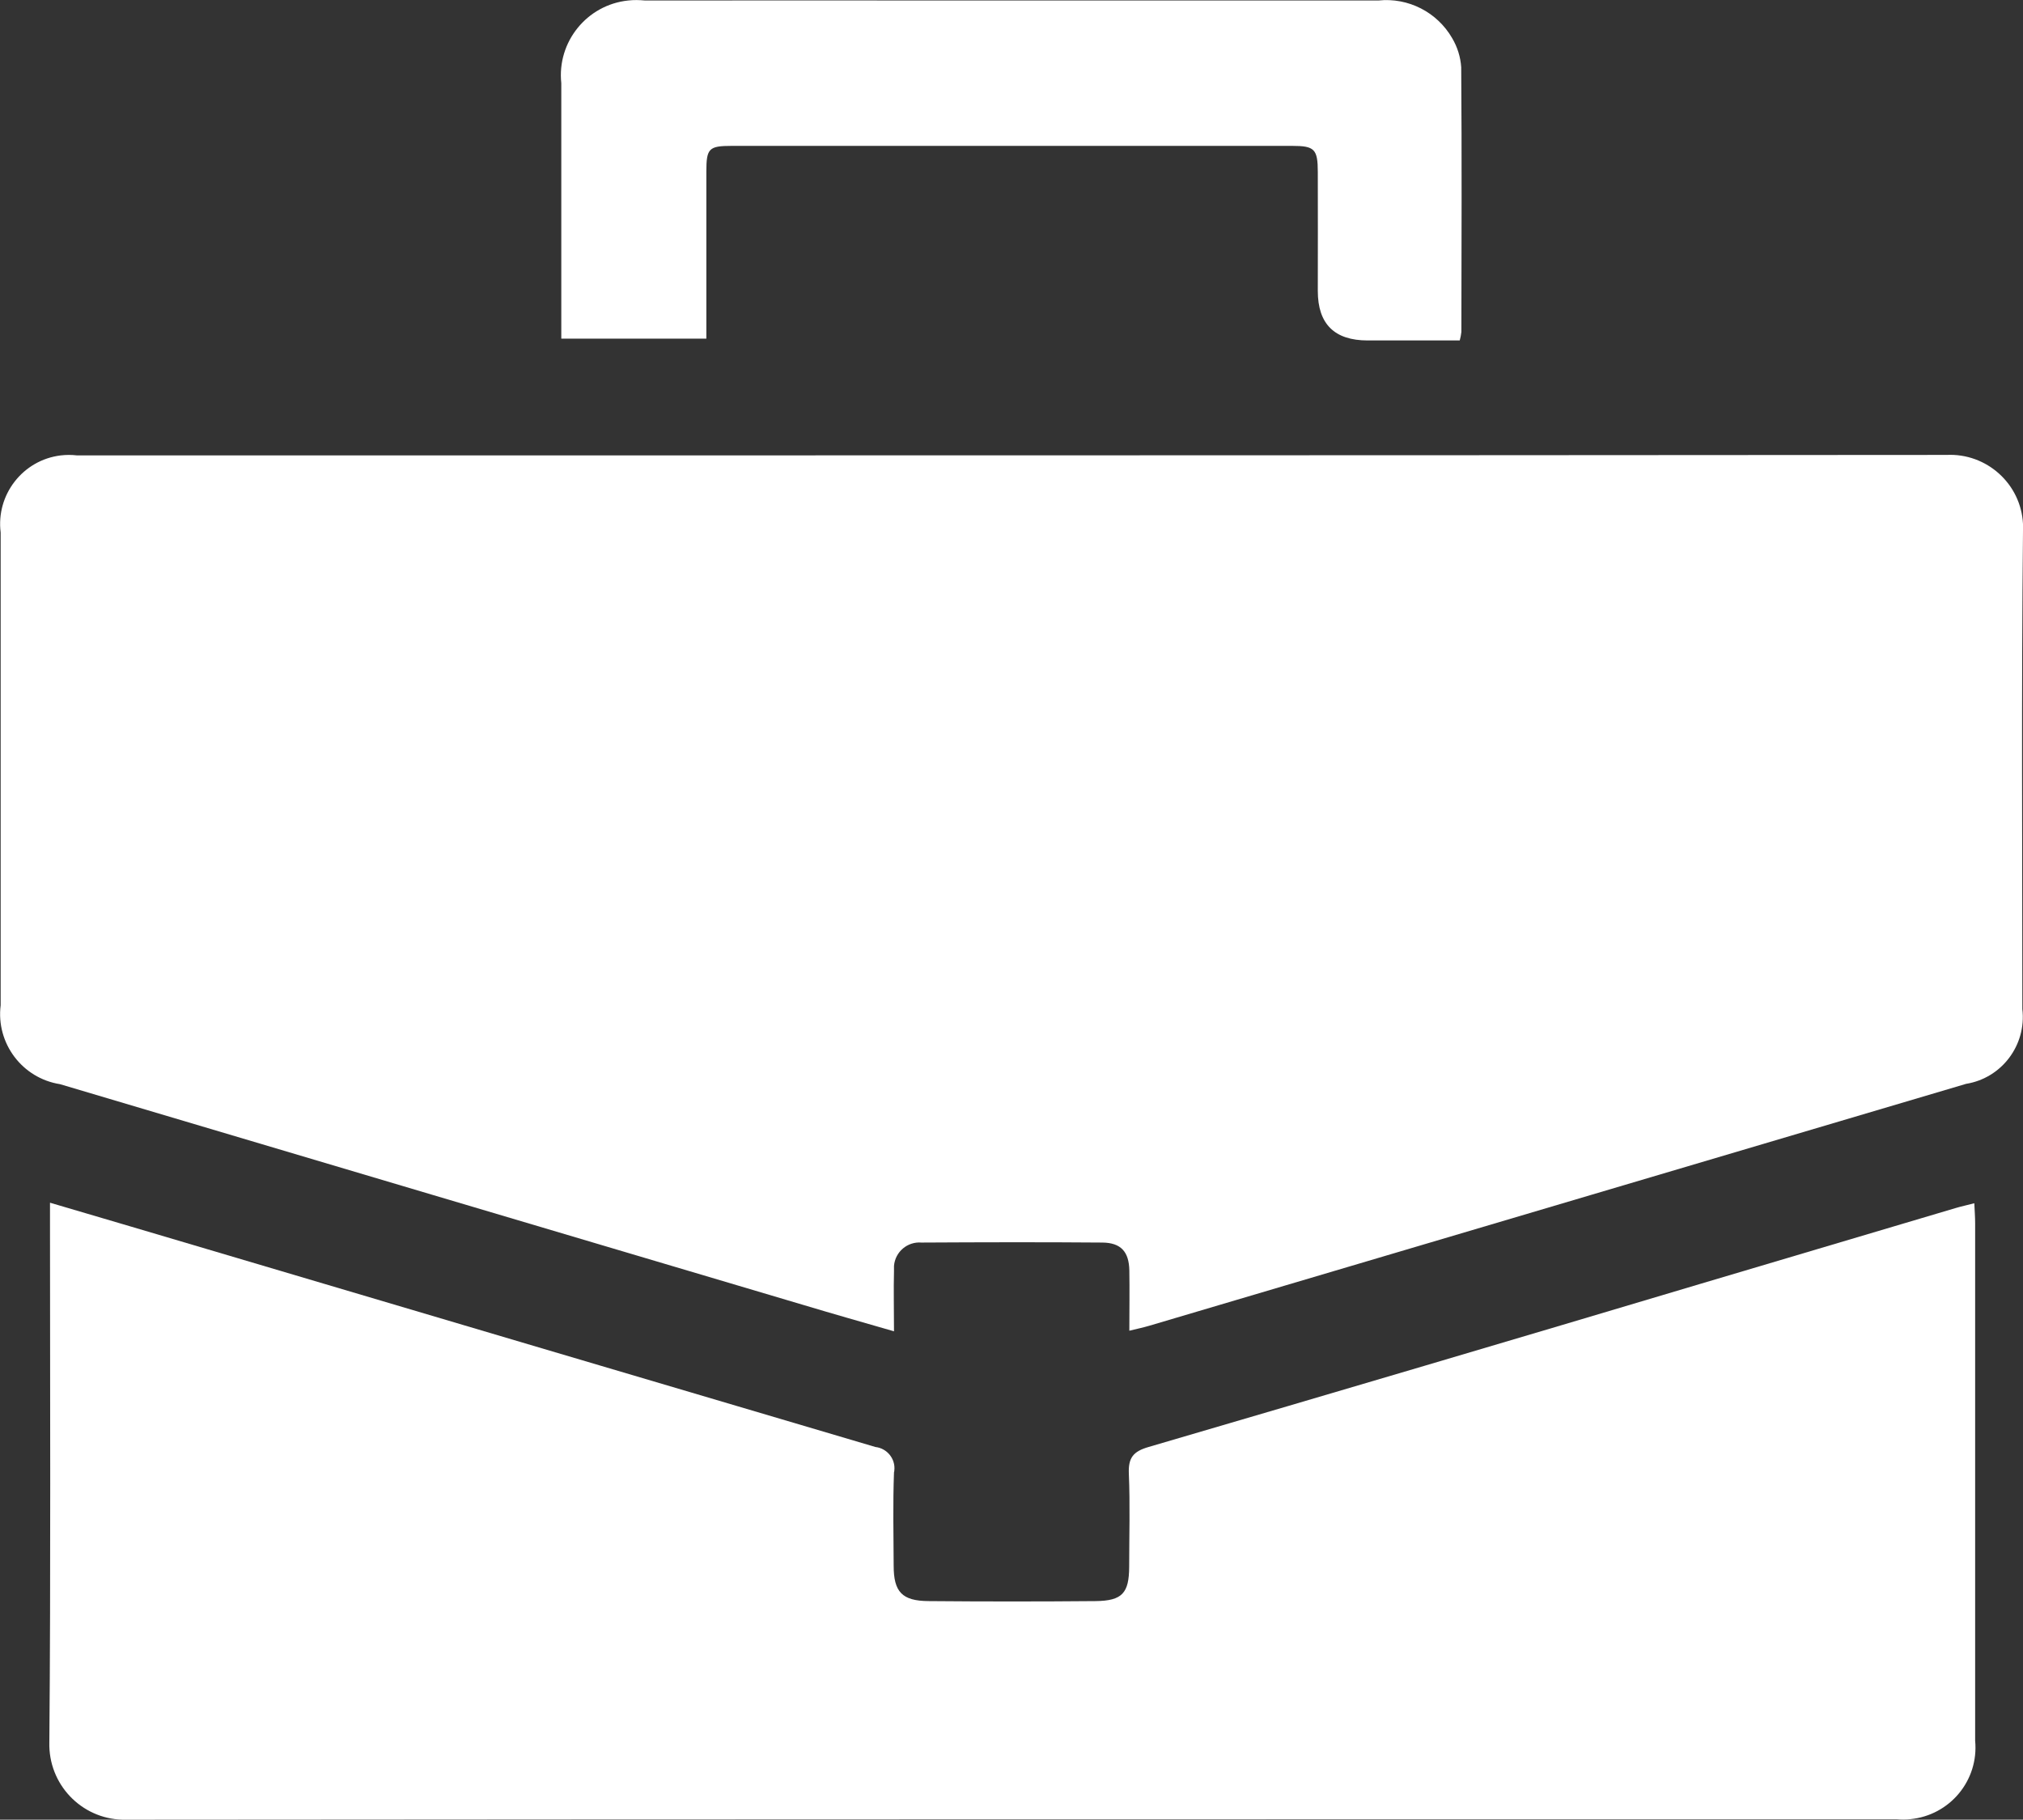
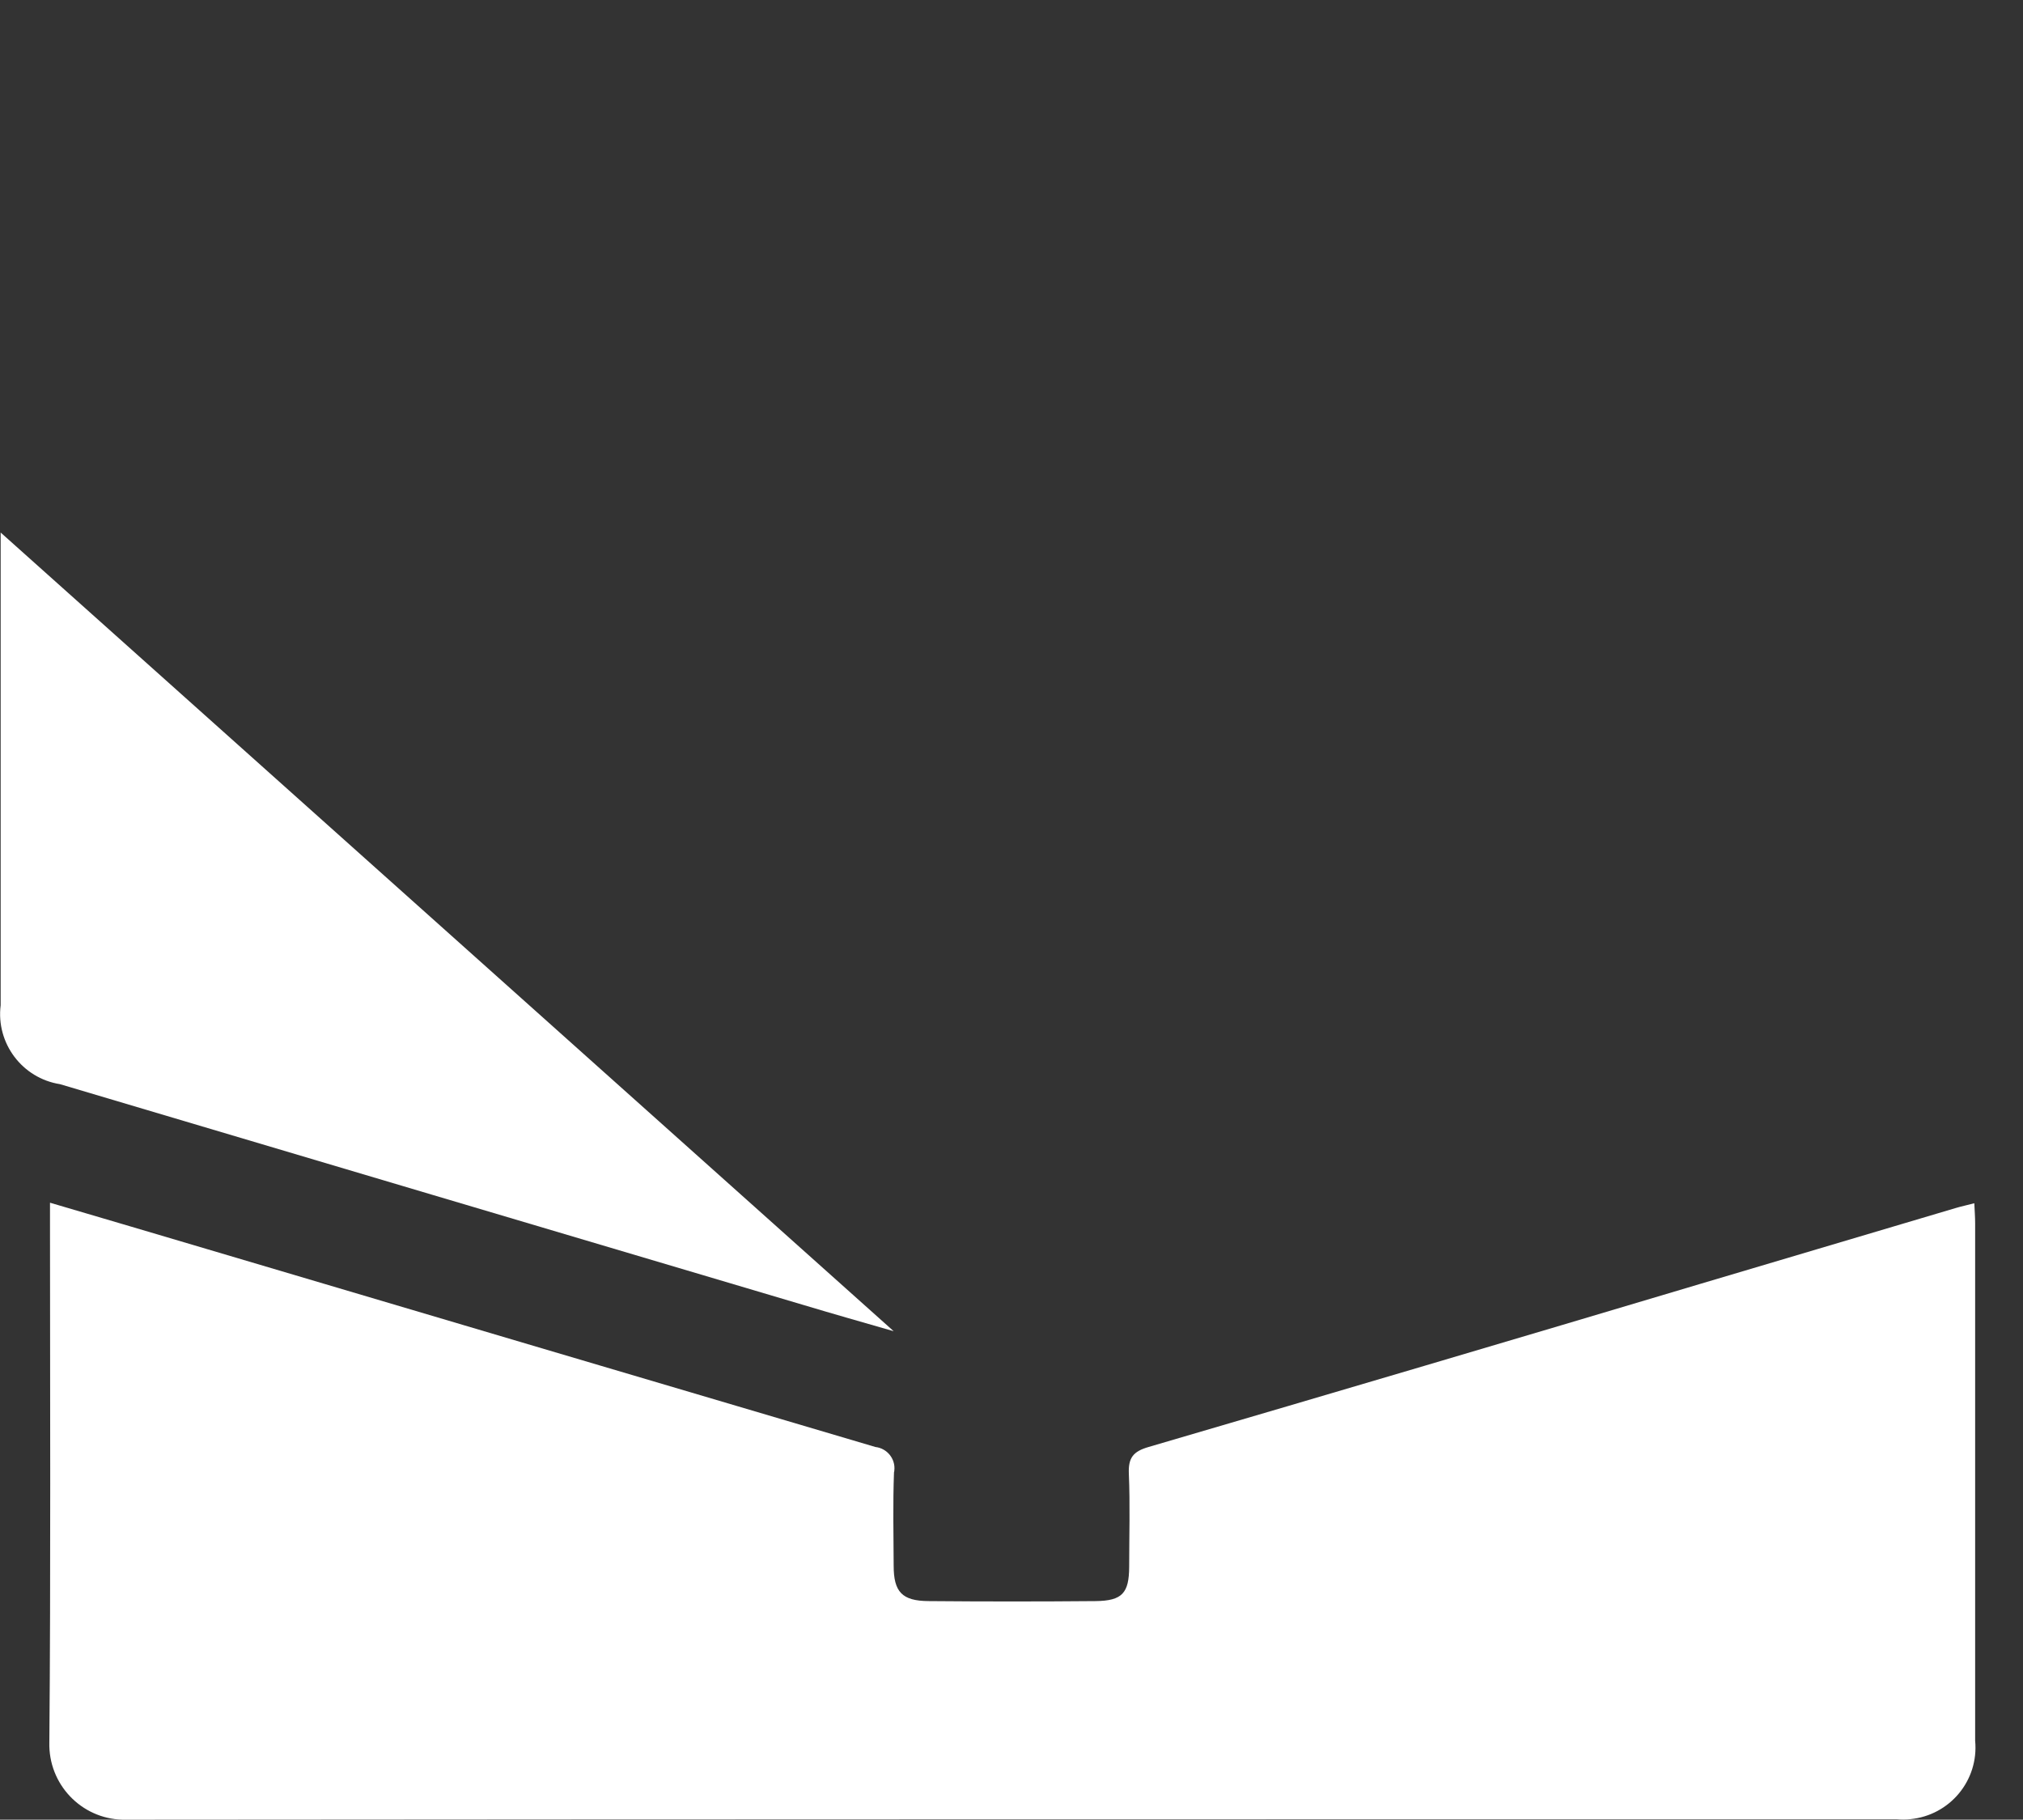
<svg xmlns="http://www.w3.org/2000/svg" id="Capa_1" viewBox="0 0 123.01 110.64">
  <rect x="0" y="0" width="123.01" height="110.64" fill="#333333" stroke="none" />
  <defs>
    <style>.cls-1{fill:#fff;}</style>
  </defs>
  <g id="Grupo_10">
-     <path id="Trazado_70" class="cls-1" d="M54.34,80.94c-1.94-.56-3.71-1.06-5.47-1.59-15.07-4.47-30.15-8.95-45.22-13.43-2.3-.36-3.9-2.49-3.61-4.8v-28.74c-.29-2.3,1.35-4.41,3.65-4.69,.33-.04,.67-.04,1,0,37.89,0,75.78,0,113.67-.03,2.44-.12,4.53,1.76,4.65,4.2,0,.13,0,.26,0,.39-.1,9.7-.04,19.4-.04,29.1,.26,2.19-1.25,4.2-3.42,4.55-16.54,4.9-33.09,9.8-49.64,14.7-.37,.11-.74,.19-1.24,.31,0-1.31,.02-2.48,0-3.66-.02-1.14-.51-1.69-1.64-1.7-3.67-.03-7.33-.02-11,0-.85-.07-1.6,.56-1.67,1.42,0,.1,0,.21,0,.31-.03,1.14,0,2.28,0,3.67" />
+     <path id="Trazado_70" class="cls-1" d="M54.34,80.94c-1.94-.56-3.71-1.06-5.47-1.59-15.07-4.47-30.15-8.95-45.22-13.43-2.3-.36-3.9-2.49-3.61-4.8v-28.74" />
    <path id="Trazado_71" class="cls-1" d="M3.05,73.13c3.33,.98,6.45,1.9,9.58,2.83,13.53,4.01,27.06,8.02,40.6,12.02,.71,.08,1.23,.72,1.15,1.43,0,.04-.01,.08-.02,.11-.07,1.89-.03,3.78-.02,5.68,0,1.59,.51,2.14,2.12,2.15,3.39,.03,6.78,.03,10.17,0,1.61-.02,2.02-.49,2.03-2.07,0-1.89,.06-3.79-.02-5.68-.04-.97,.27-1.35,1.2-1.62,11.2-3.28,22.4-6.59,33.59-9.93,5.16-1.53,10.33-3.07,15.49-4.6,.33-.1,.68-.17,1.13-.29,.02,.46,.05,.84,.05,1.22v31.46c.23,2.41-1.54,4.54-3.95,4.77-.28,.03-.56,.03-.84,0-35.88,0-71.76,0-107.64,.03-2.52,.06-4.61-1.94-4.67-4.47,0-.06,0-.12,0-.18,.09-10.52,.04-21.05,.04-31.58v-1.28" />
-     <path id="Trazado_72" class="cls-1" d="M34.13,20.59V5.06c-.27-2.51,1.56-4.77,4.07-5.03,.34-.04,.68-.03,1.02,0C45.69,.02,52.15,.03,58.62,.03h25.2c1.81-.19,3.57,.71,4.48,2.29,.32,.54,.51,1.15,.55,1.77,.04,5.36,.02,10.72,.01,16.09-.02,.17-.05,.35-.1,.52h-5.6q-3.03,0-3.03-3.01c0-2.41,.01-4.81,0-7.22,0-1.41-.2-1.6-1.56-1.6-11.36,0-22.72,0-34.07,0-1.4,0-1.55,.15-1.55,1.57v10.15h-8.84Z" />
  </g>
</svg>